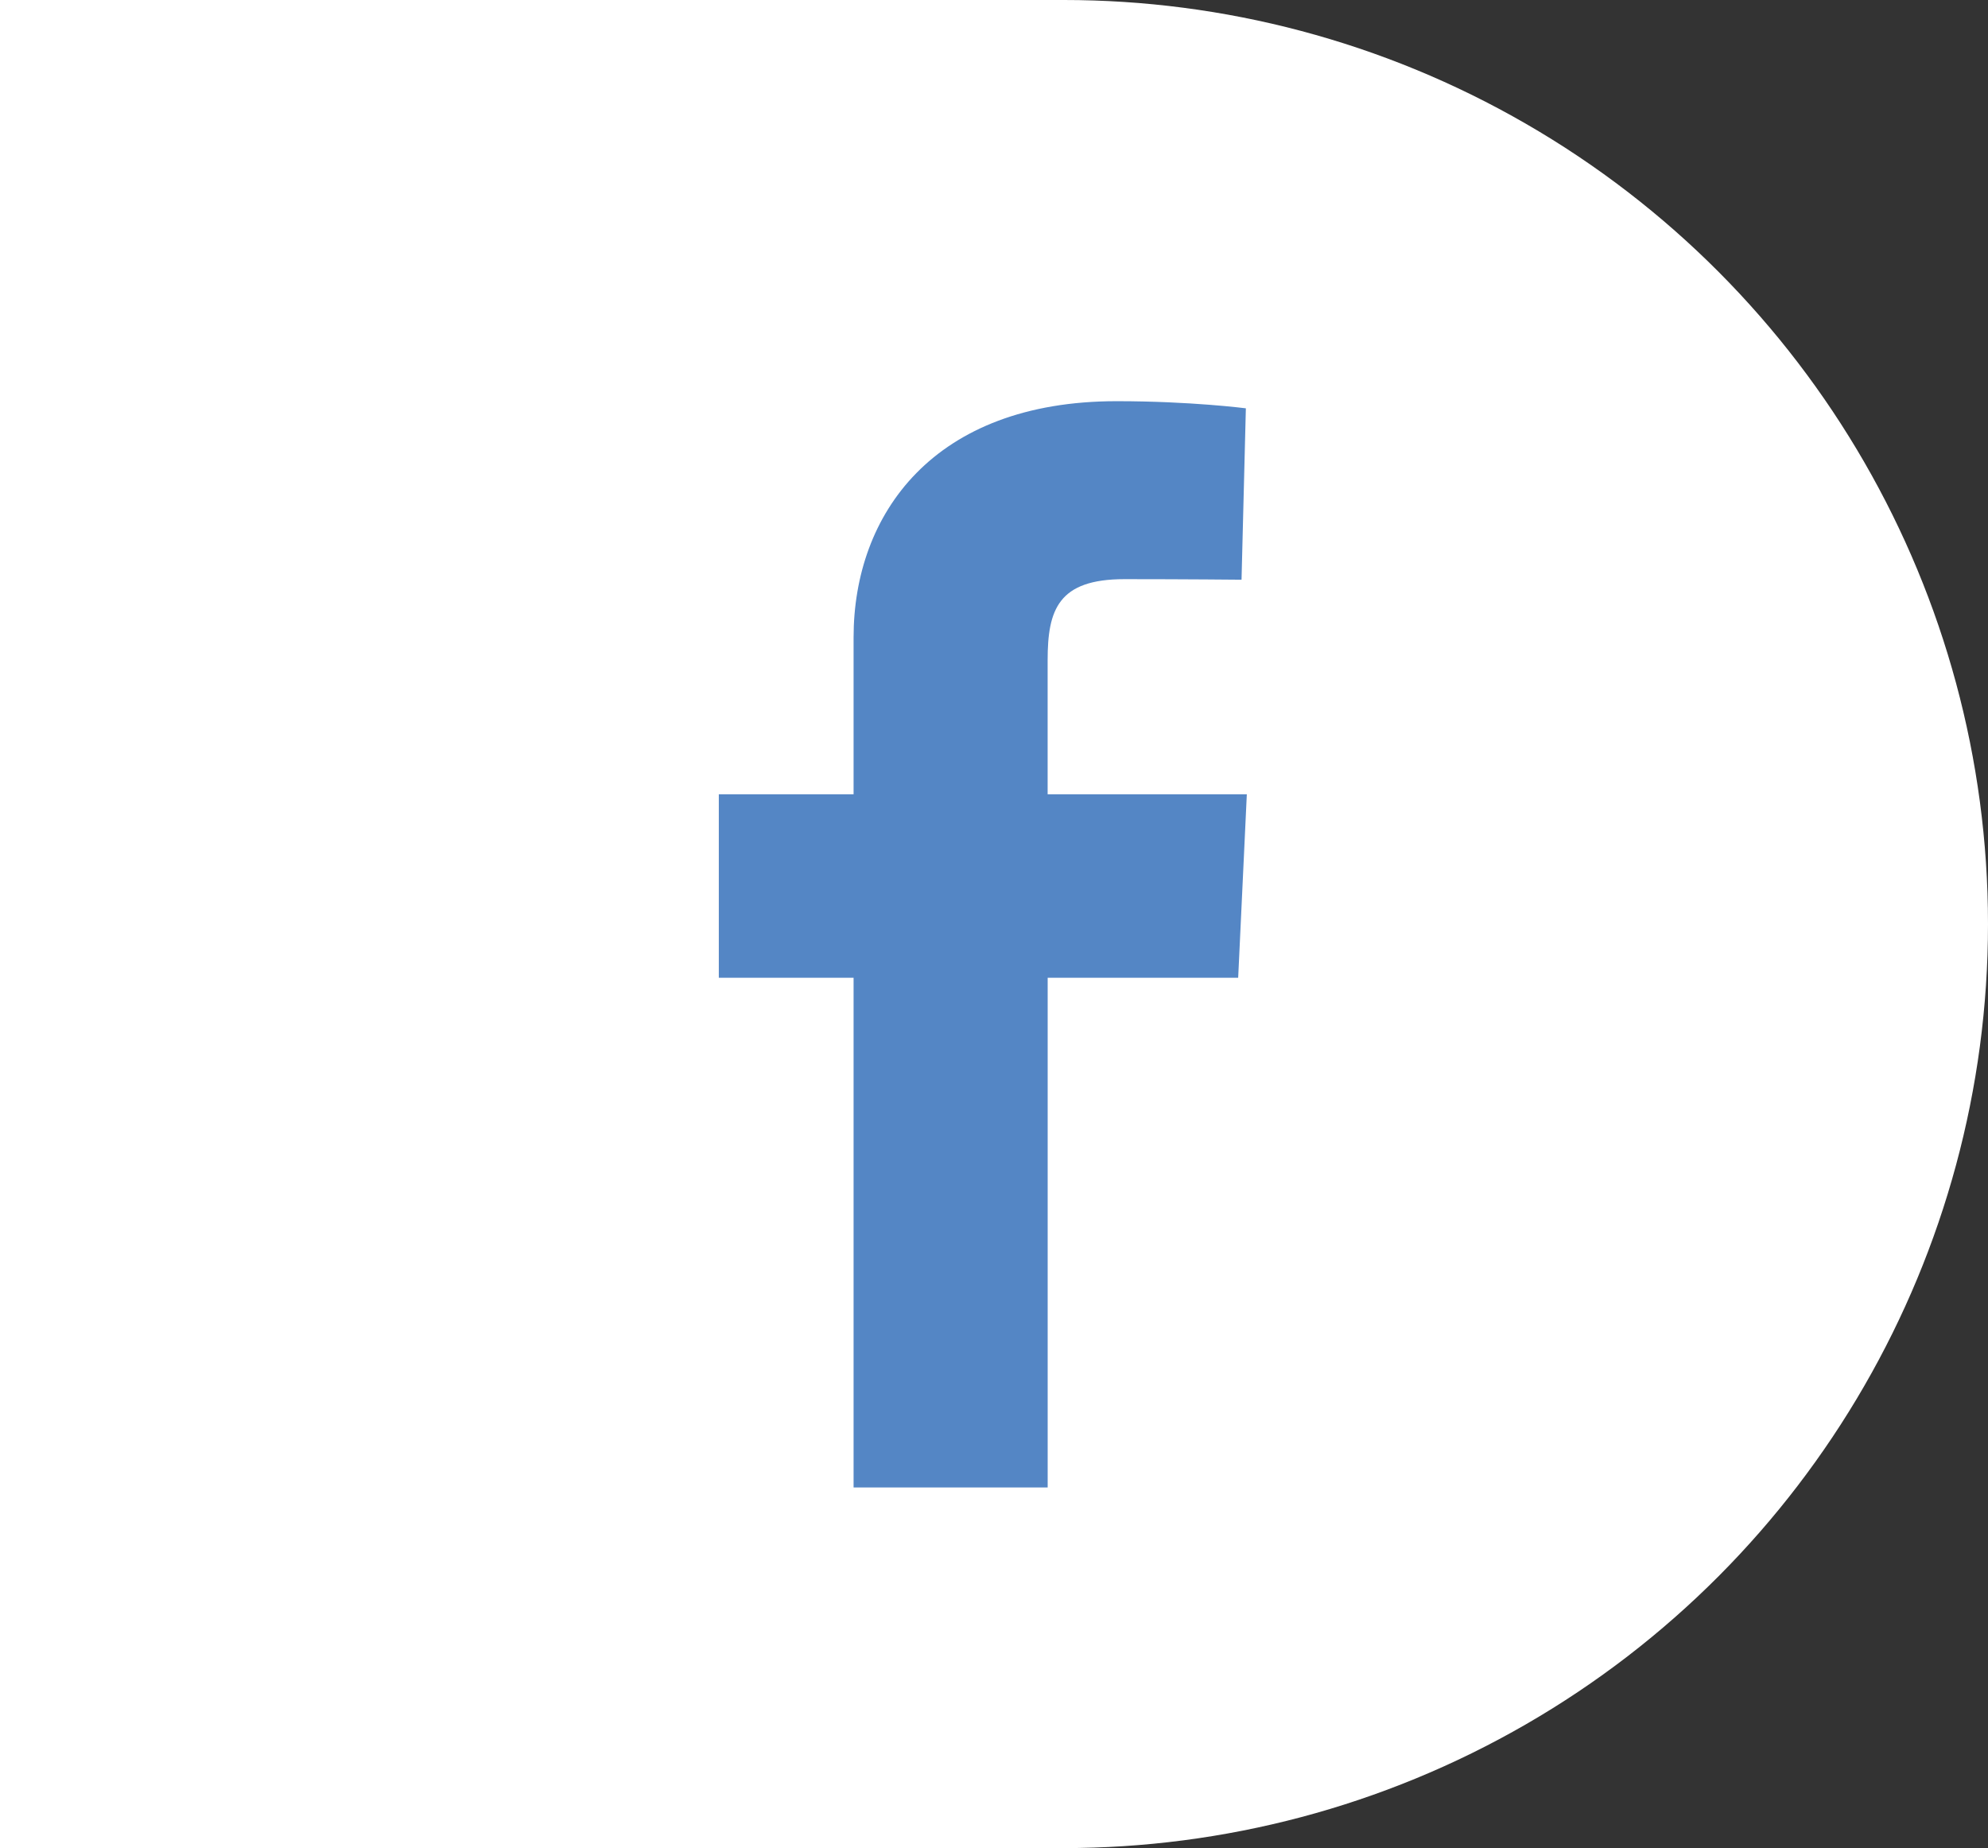
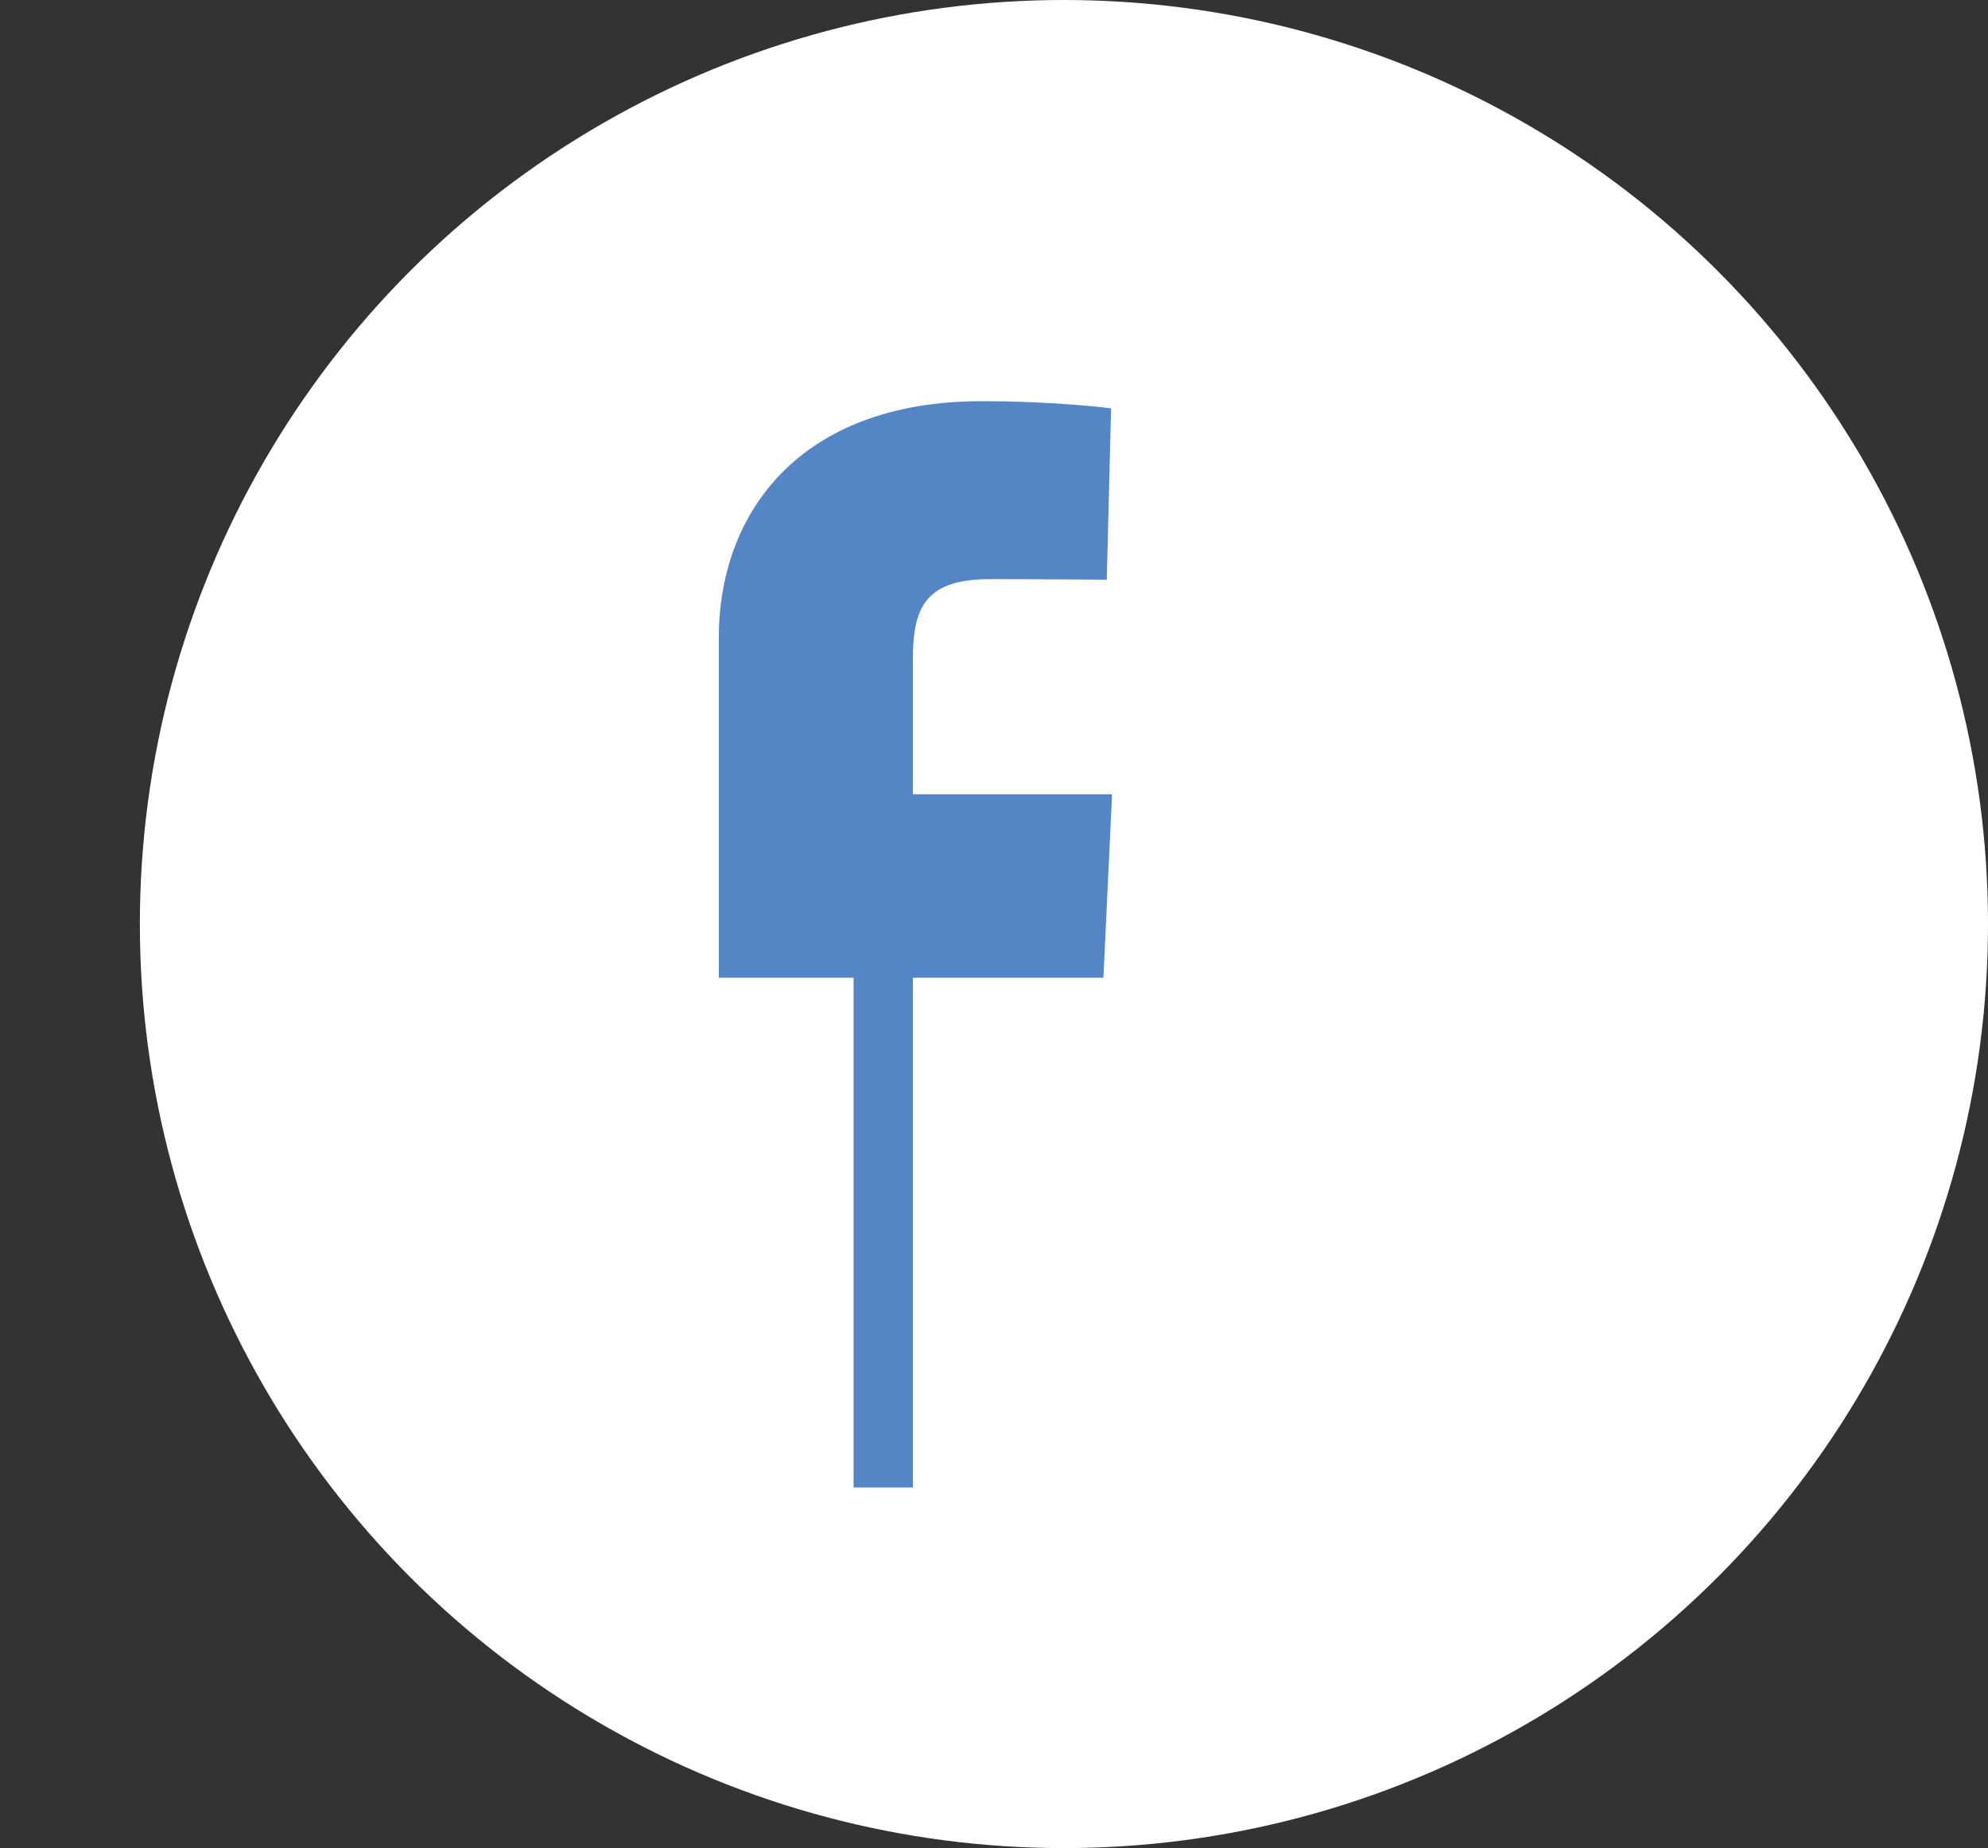
<svg xmlns="http://www.w3.org/2000/svg" version="1.1" id="Layer_1" x="0px" y="0px" width="53.784px" height="50px" viewBox="0 0 53.784 50" enable-background="new 0 0 53.784 50" xml:space="preserve">
  <rect x="0" y="0" width="53.784" height="50" fill="#333333" stroke="none" />
  <g>
    <circle fill="#FFFFFF" cx="28.784" cy="25" r="25" />
-     <rect fill="#FFFFFF" width="28.784" height="50" />
  </g>
-   <path fill="#5486C5" d="M23.093,40.244V26.453h-3.646v-4.964h3.646c0,0,0-2.035,0-4.242c0-3.332,2.154-6.393,7.117-6.393  c2.01,0,3.496,0.193,3.496,0.193l-0.117,4.637c0,0-1.516-0.015-3.169-0.015c-1.79,0-2.077,0.825-2.077,2.194  c0,1.082,0-2.307,0,3.626h5.389l-0.234,4.964h-5.154v13.791H23.093z" />
+   <path fill="#5486C5" d="M23.093,40.244V26.453h-3.646v-4.964c0,0,0-2.035,0-4.242c0-3.332,2.154-6.393,7.117-6.393  c2.01,0,3.496,0.193,3.496,0.193l-0.117,4.637c0,0-1.516-0.015-3.169-0.015c-1.79,0-2.077,0.825-2.077,2.194  c0,1.082,0-2.307,0,3.626h5.389l-0.234,4.964h-5.154v13.791H23.093z" />
</svg>